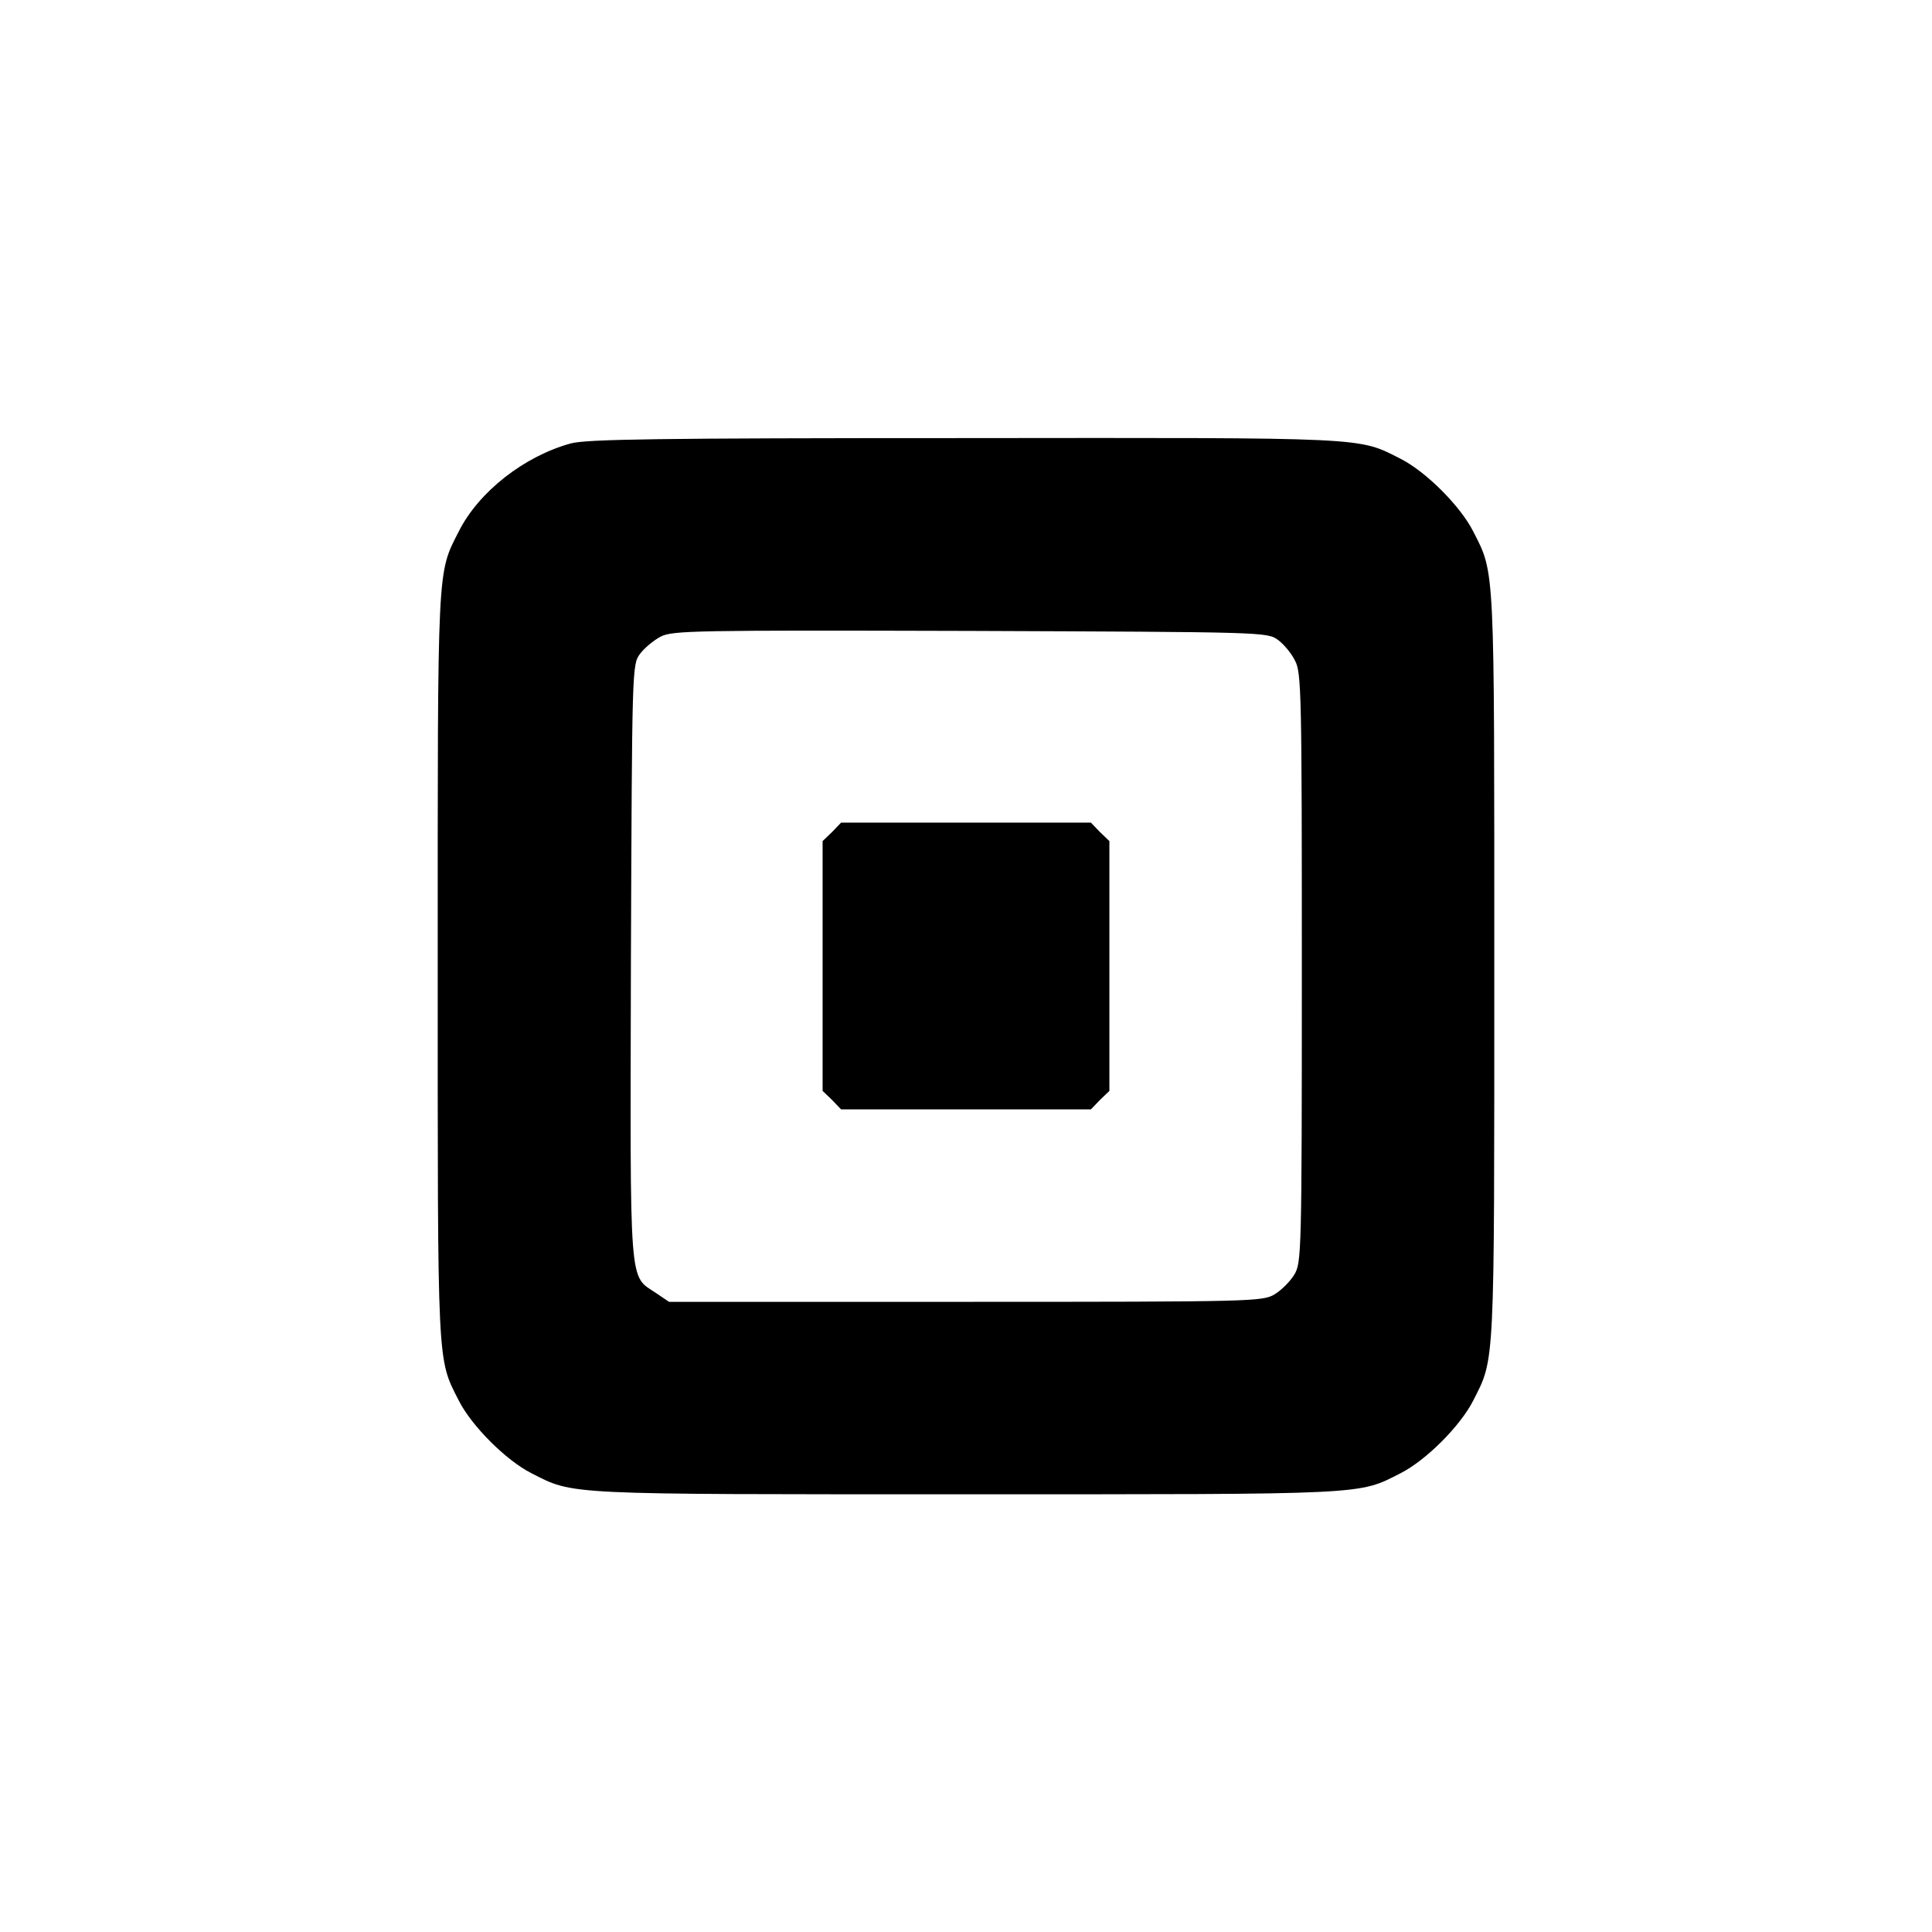
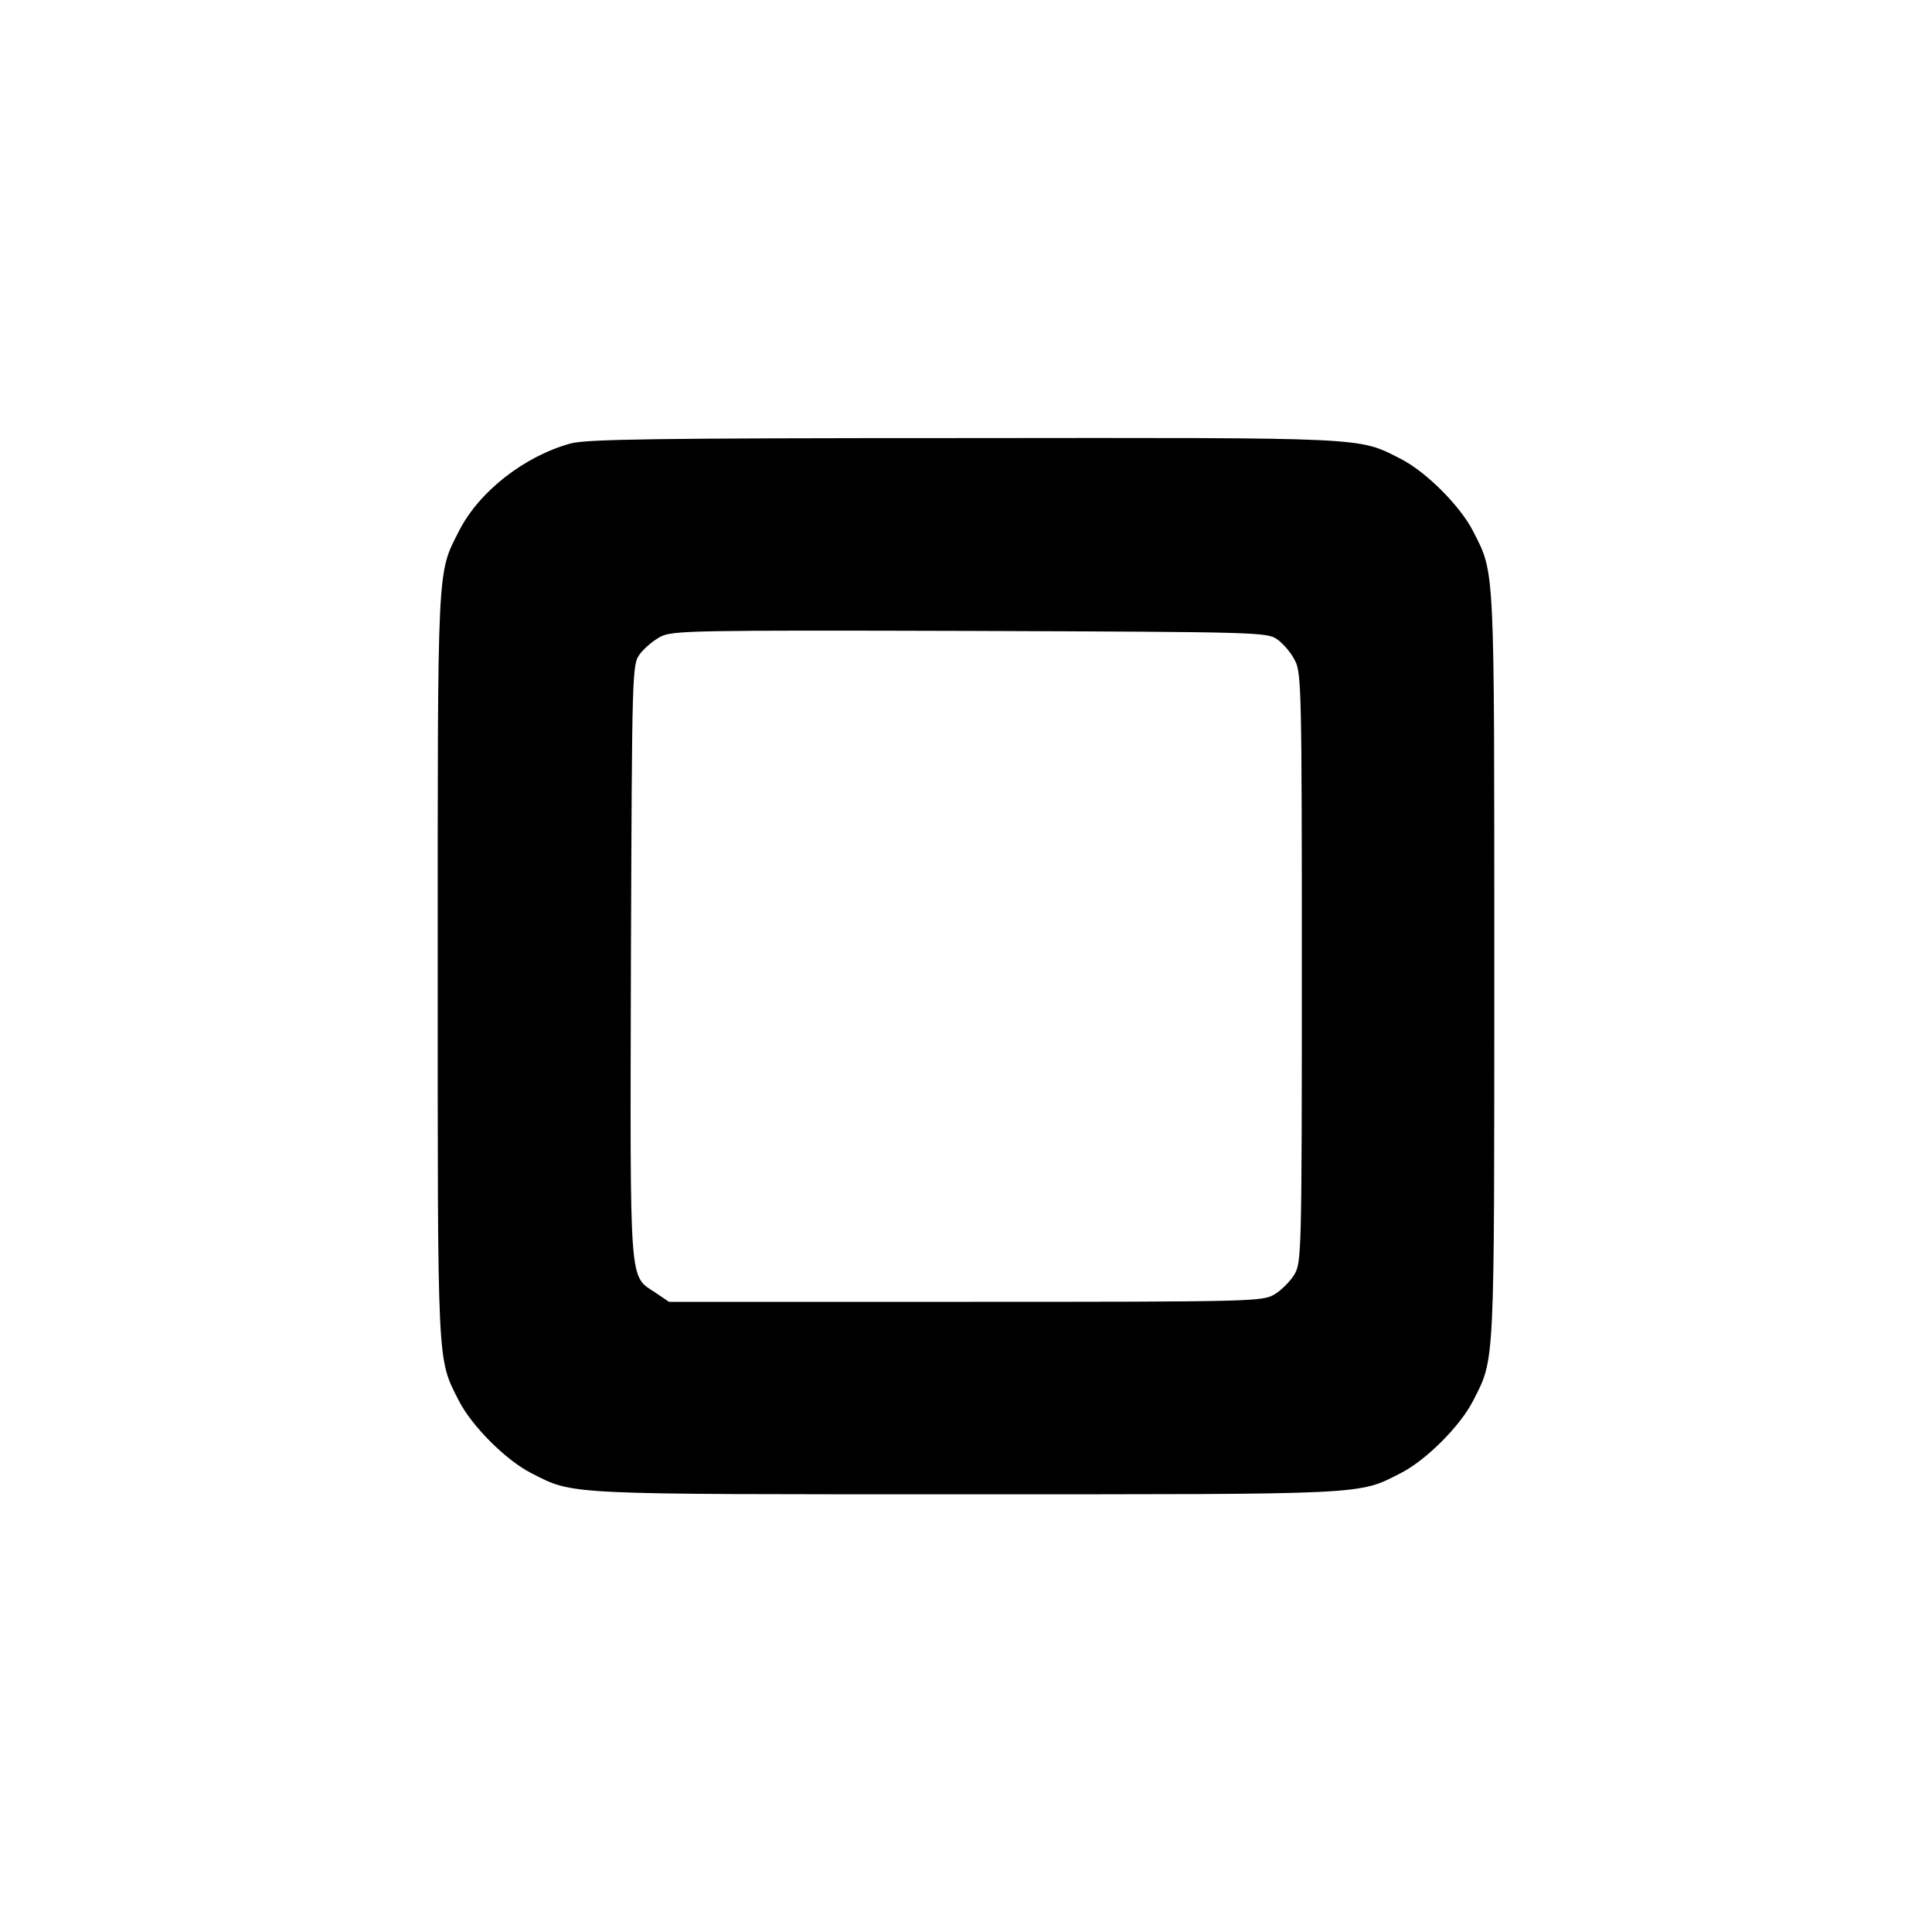
<svg xmlns="http://www.w3.org/2000/svg" version="1.0" width="512pt" height="512pt" viewBox="0 0 512 512" preserveAspectRatio="xMidYMid meet">
  <g transform="translate(0,512) scale(0.1,-0.1)" fill="#000000" stroke="none">
    <path d="M1513 3945 c-124 -34 -244 -128 -297 -233 -58 -114 -56 -80 -56 -1152 0 -1072 -2 -1038 56 -1152 34 -67 125 -158 192 -192 114 -58 80 -56 1152 -56 1072 0 1038 -2 1152 56 67 34 158 125 192 192 58 114 56 80 56 1152 0 1072 2 1038 -56 1152 -34 67 -125 158 -192 192 -114 58 -79 56 -1157 55 -819 0 -999 -3 -1042 -14z m1874 -521 c15 -11 36 -36 45 -55 17 -31 18 -91 18 -814 0 -761 -1 -781 -20 -813 -11 -18 -34 -41 -52 -52 -32 -19 -52 -20 -819 -20 l-786 0 -34 23 c-73 49 -69 0 -67 879 3 778 3 787 24 815 11 15 36 36 55 46 32 16 87 17 821 15 778 -3 787 -3 815 -24z" />
-     <path d="M2205 2915 l-25 -24 0 -331 0 -331 25 -24 24 -25 331 0 331 0 24 25 25 24 0 331 0 331 -25 24 -24 25 -331 0 -331 0 -24 -25z" />
  </g>
</svg>